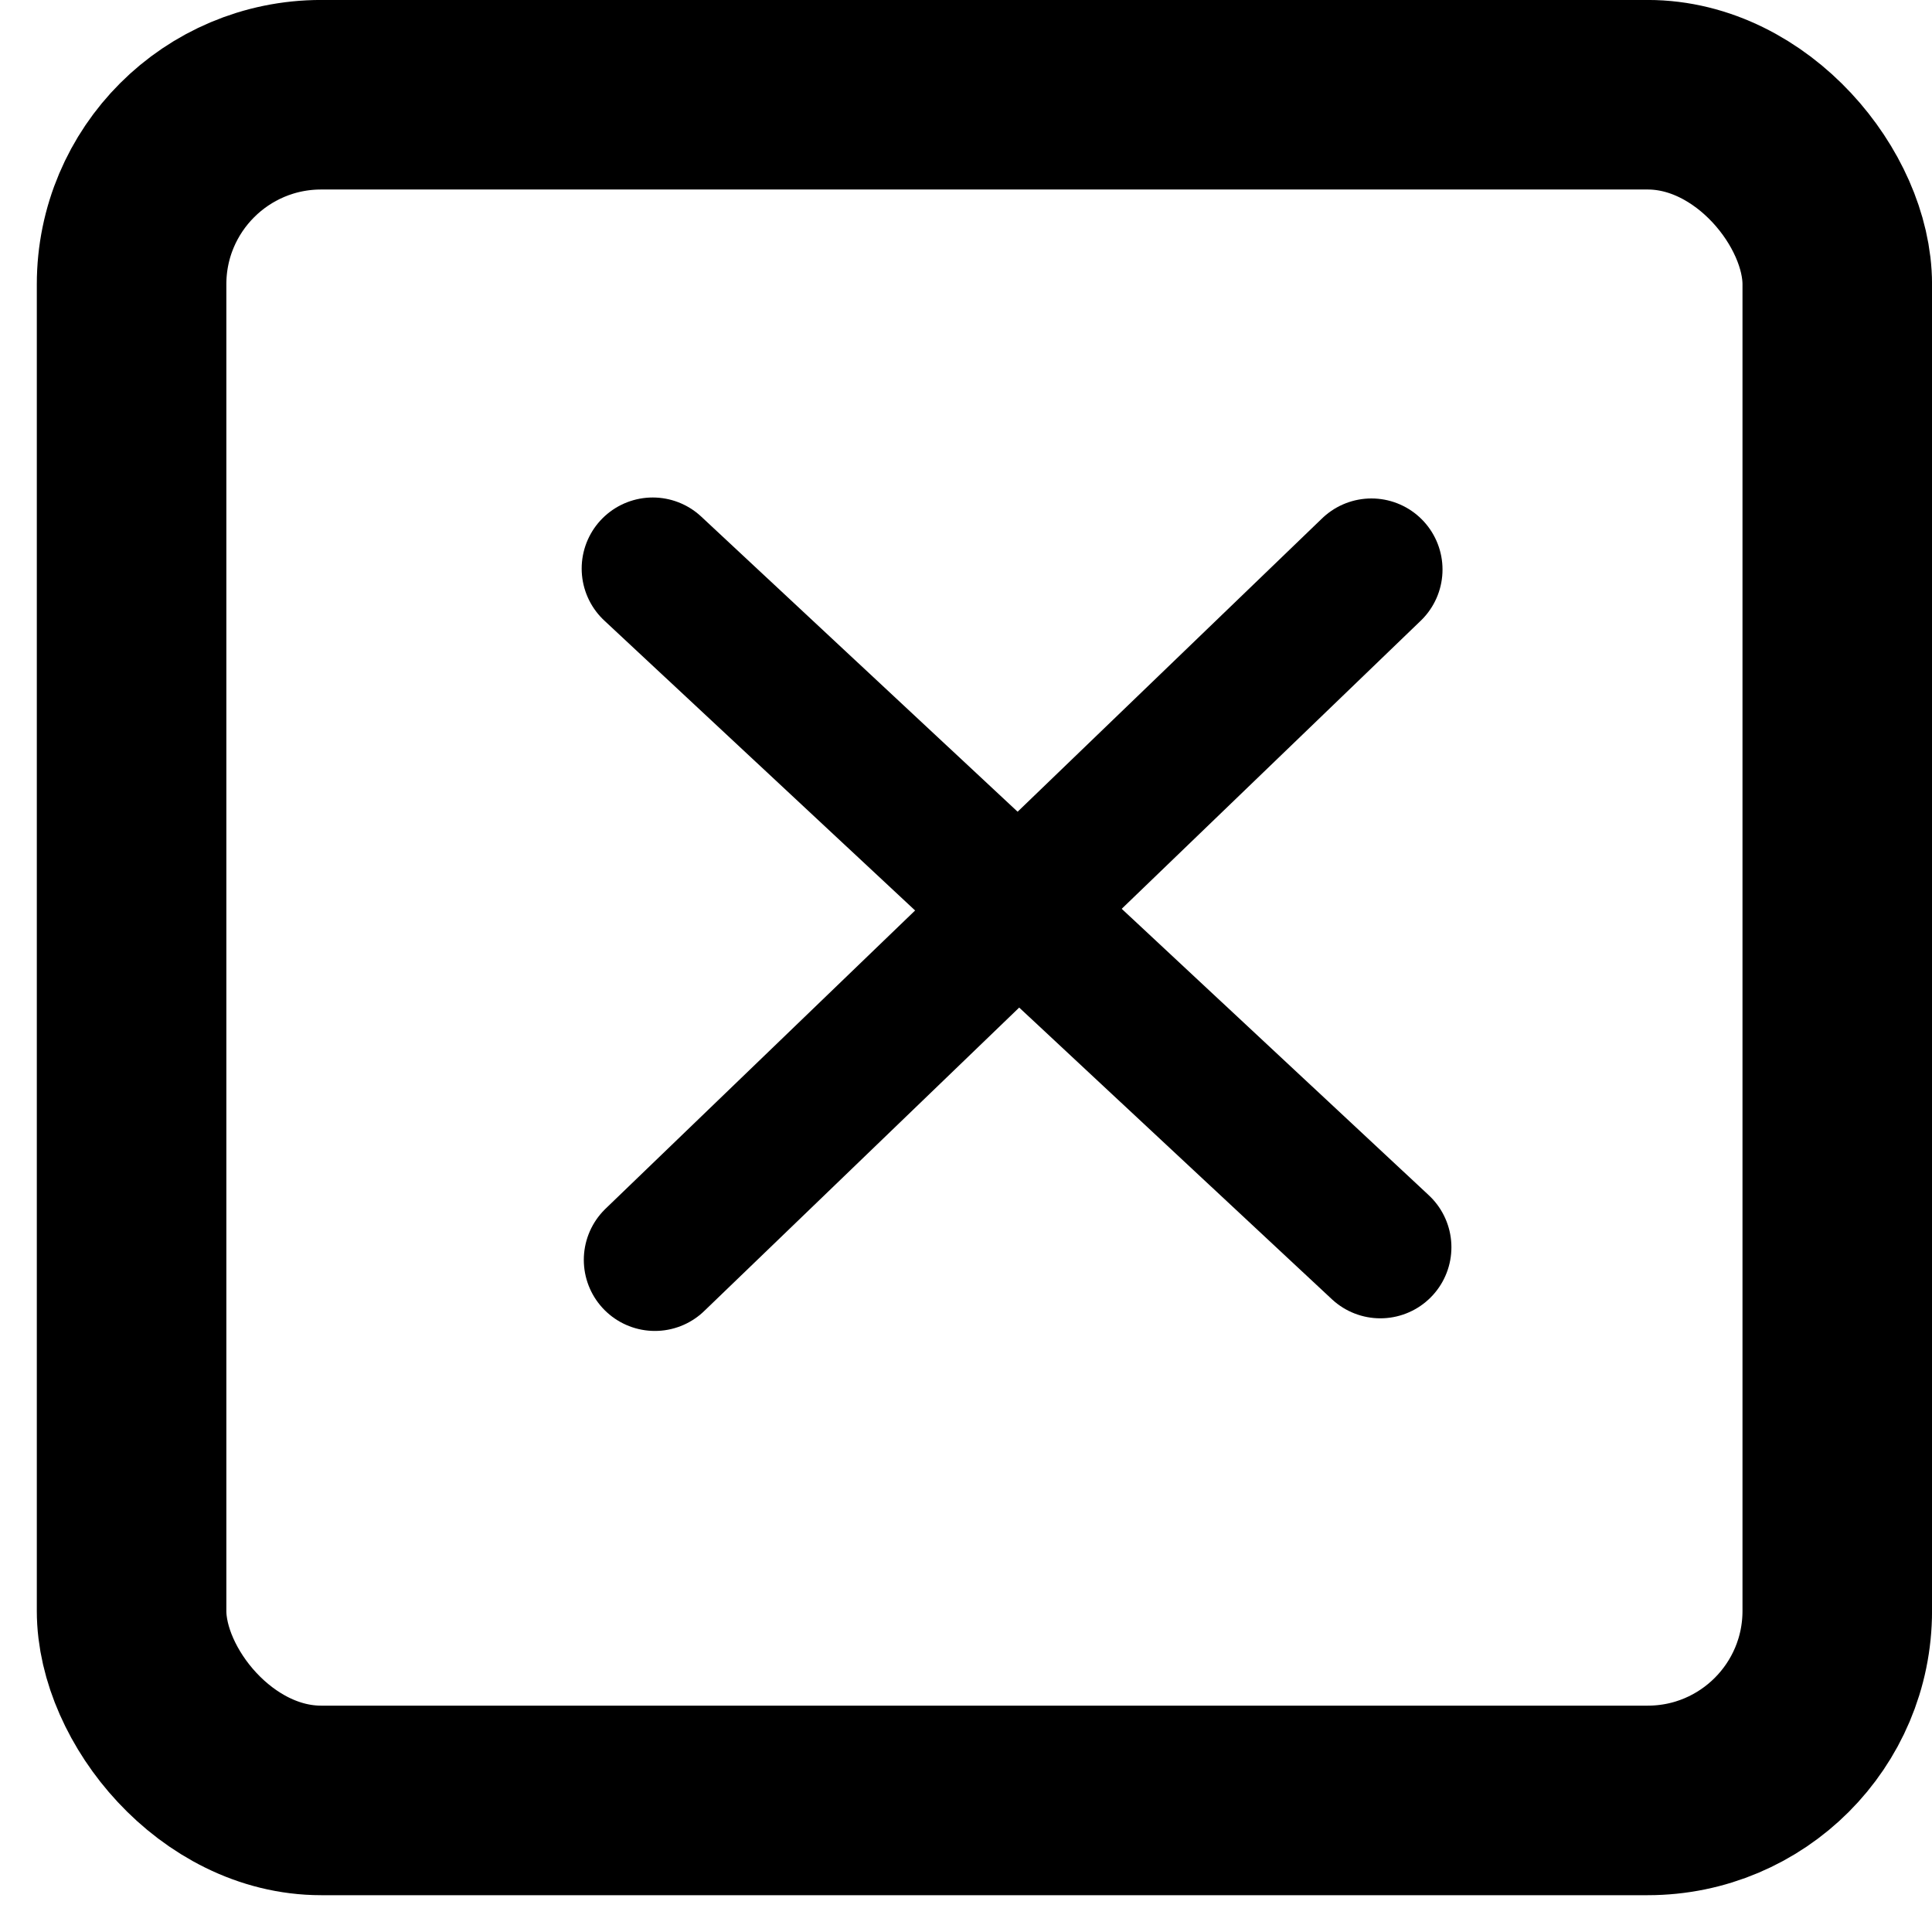
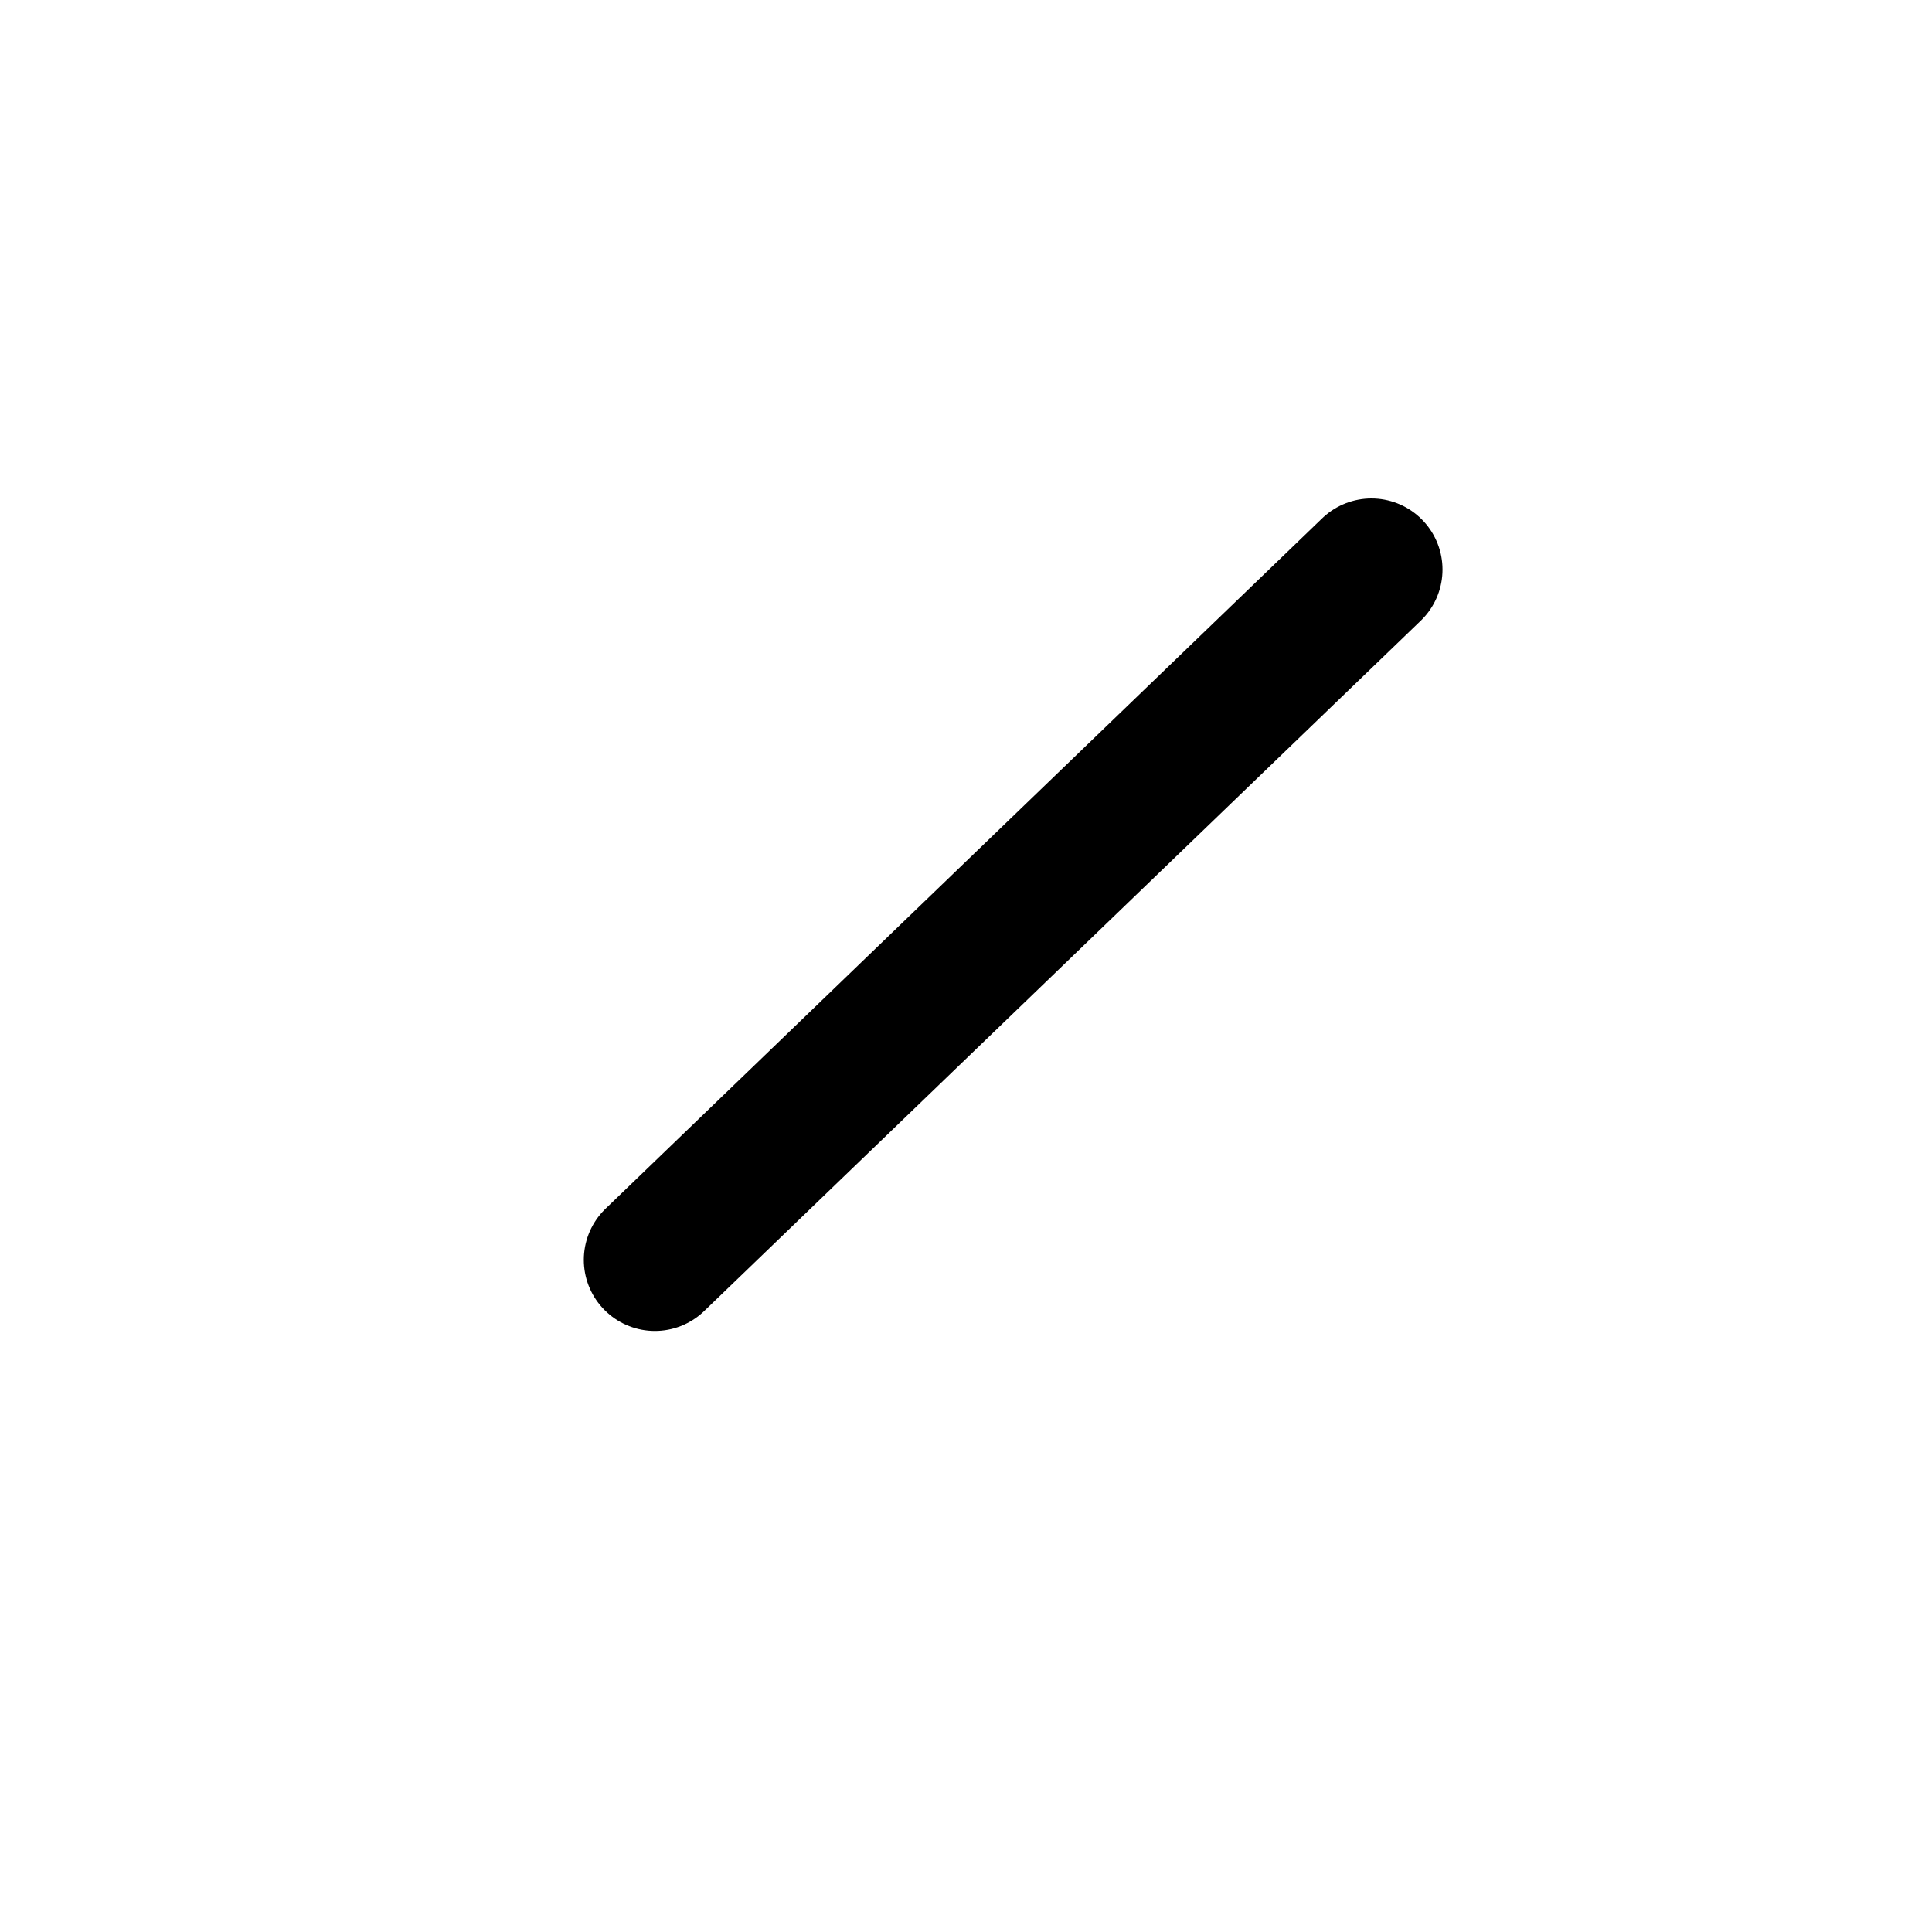
<svg xmlns="http://www.w3.org/2000/svg" width="28" height="28" viewBox="0 0 28 28" fill="none">
-   <rect x="1.907" y="1.373" width="24.72" height="24.72" rx="2.747" stroke="black" stroke-width="2.747" />
-   <path d="M9.46 8.24L20.005 18.076" stroke="black" stroke-width="2.06" stroke-linecap="round" />
  <path d="M19.876 8.254L9.491 18.259" stroke="black" stroke-width="2.06" stroke-linecap="round" />
</svg>